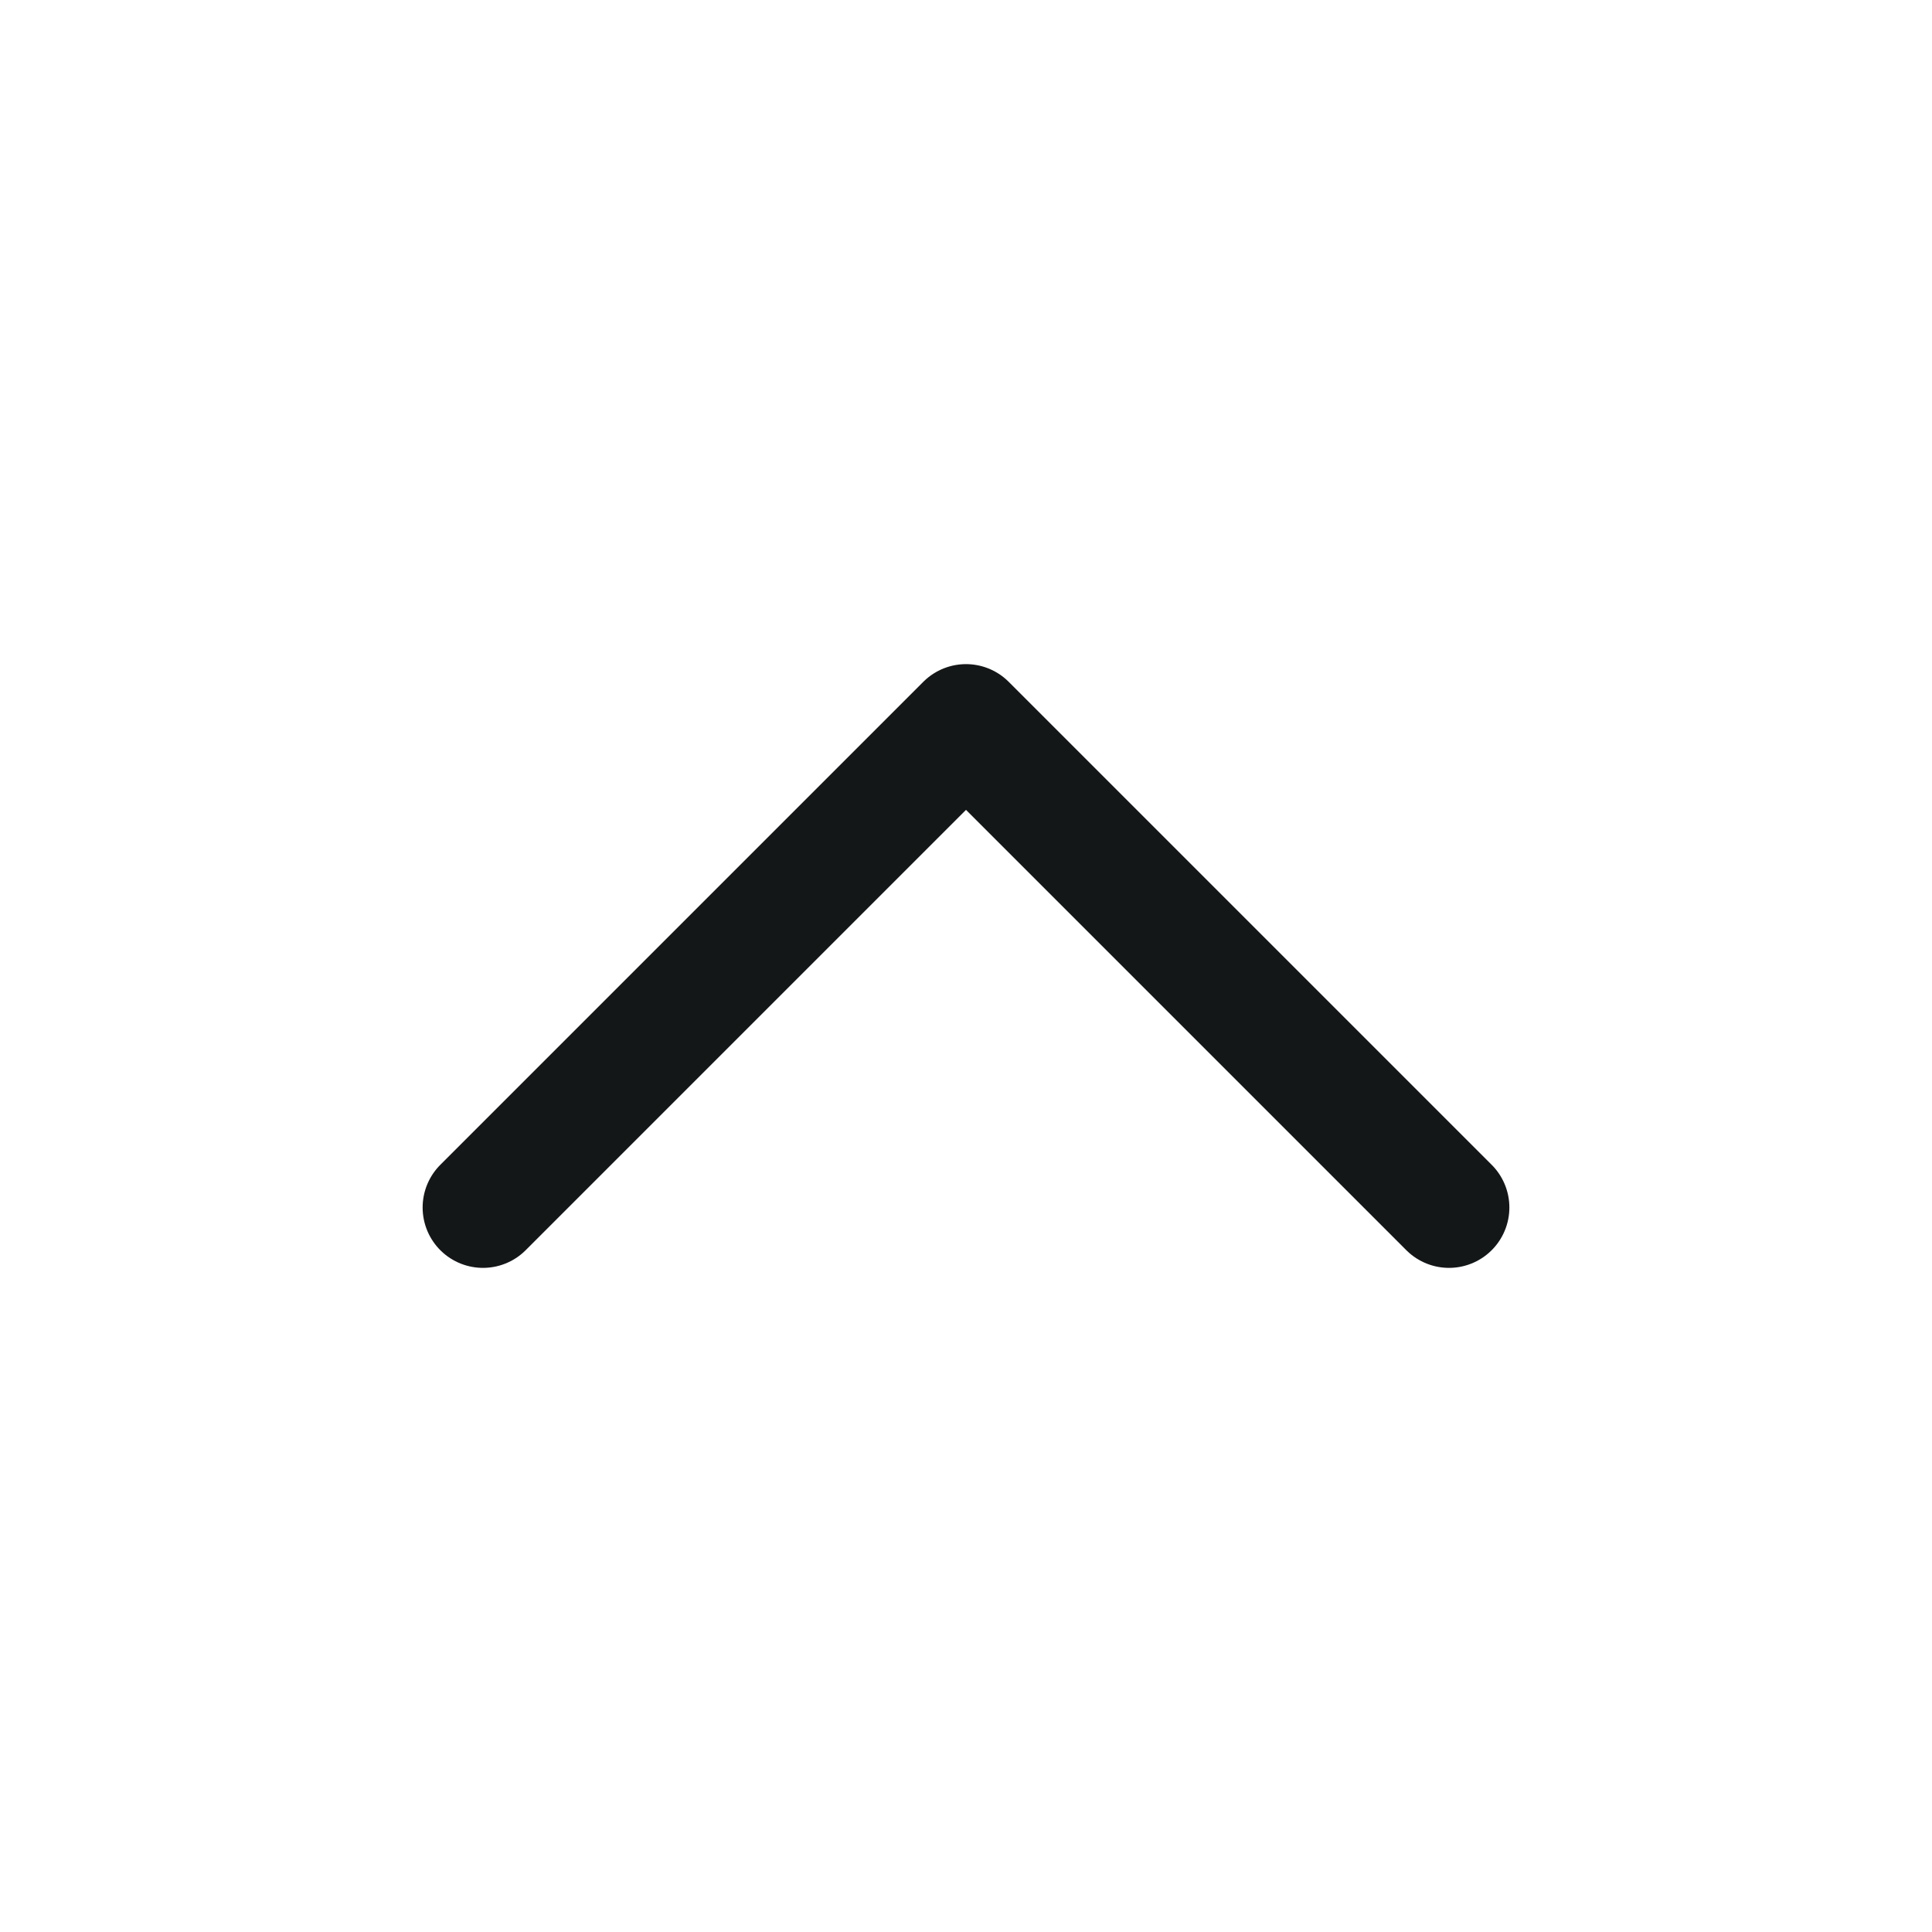
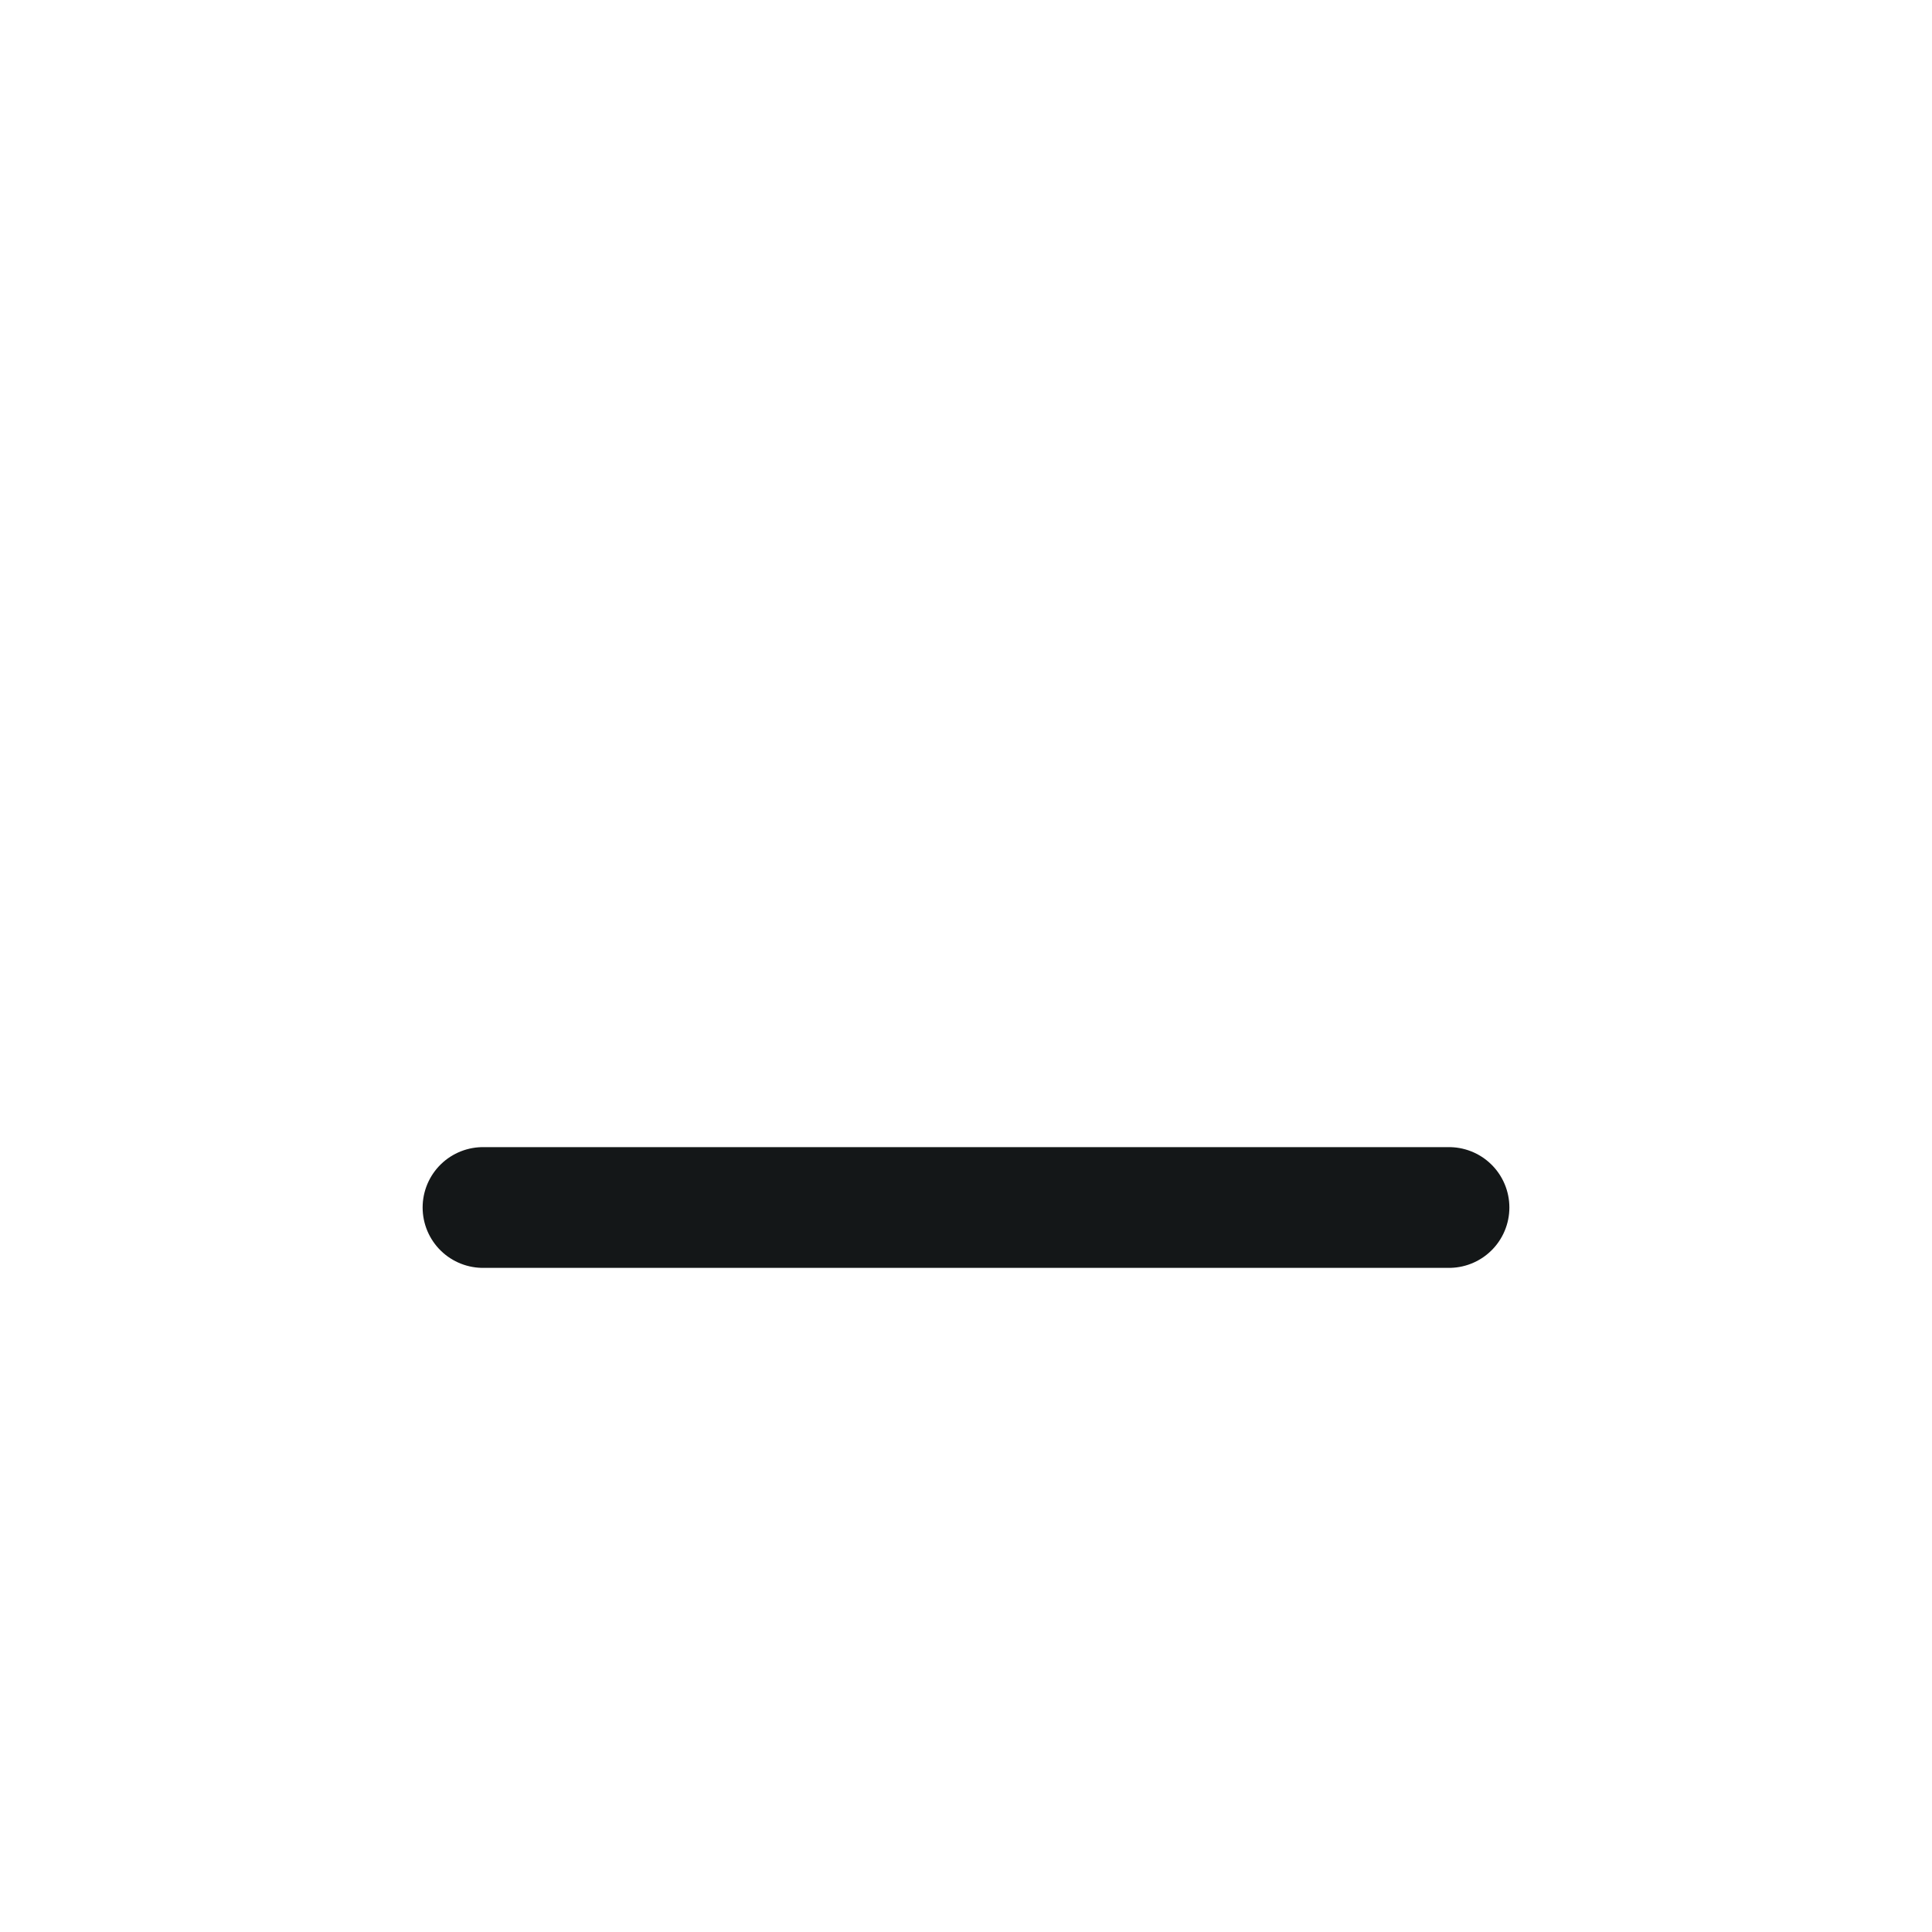
<svg xmlns="http://www.w3.org/2000/svg" width="32" height="32" viewBox="0 0 32 32" fill="none">
-   <path d="M24 20L16 12L8 20" stroke="#141718" stroke-width="2" stroke-linecap="round" stroke-linejoin="round" />
+   <path d="M24 20L8 20" stroke="#141718" stroke-width="2" stroke-linecap="round" stroke-linejoin="round" />
</svg>